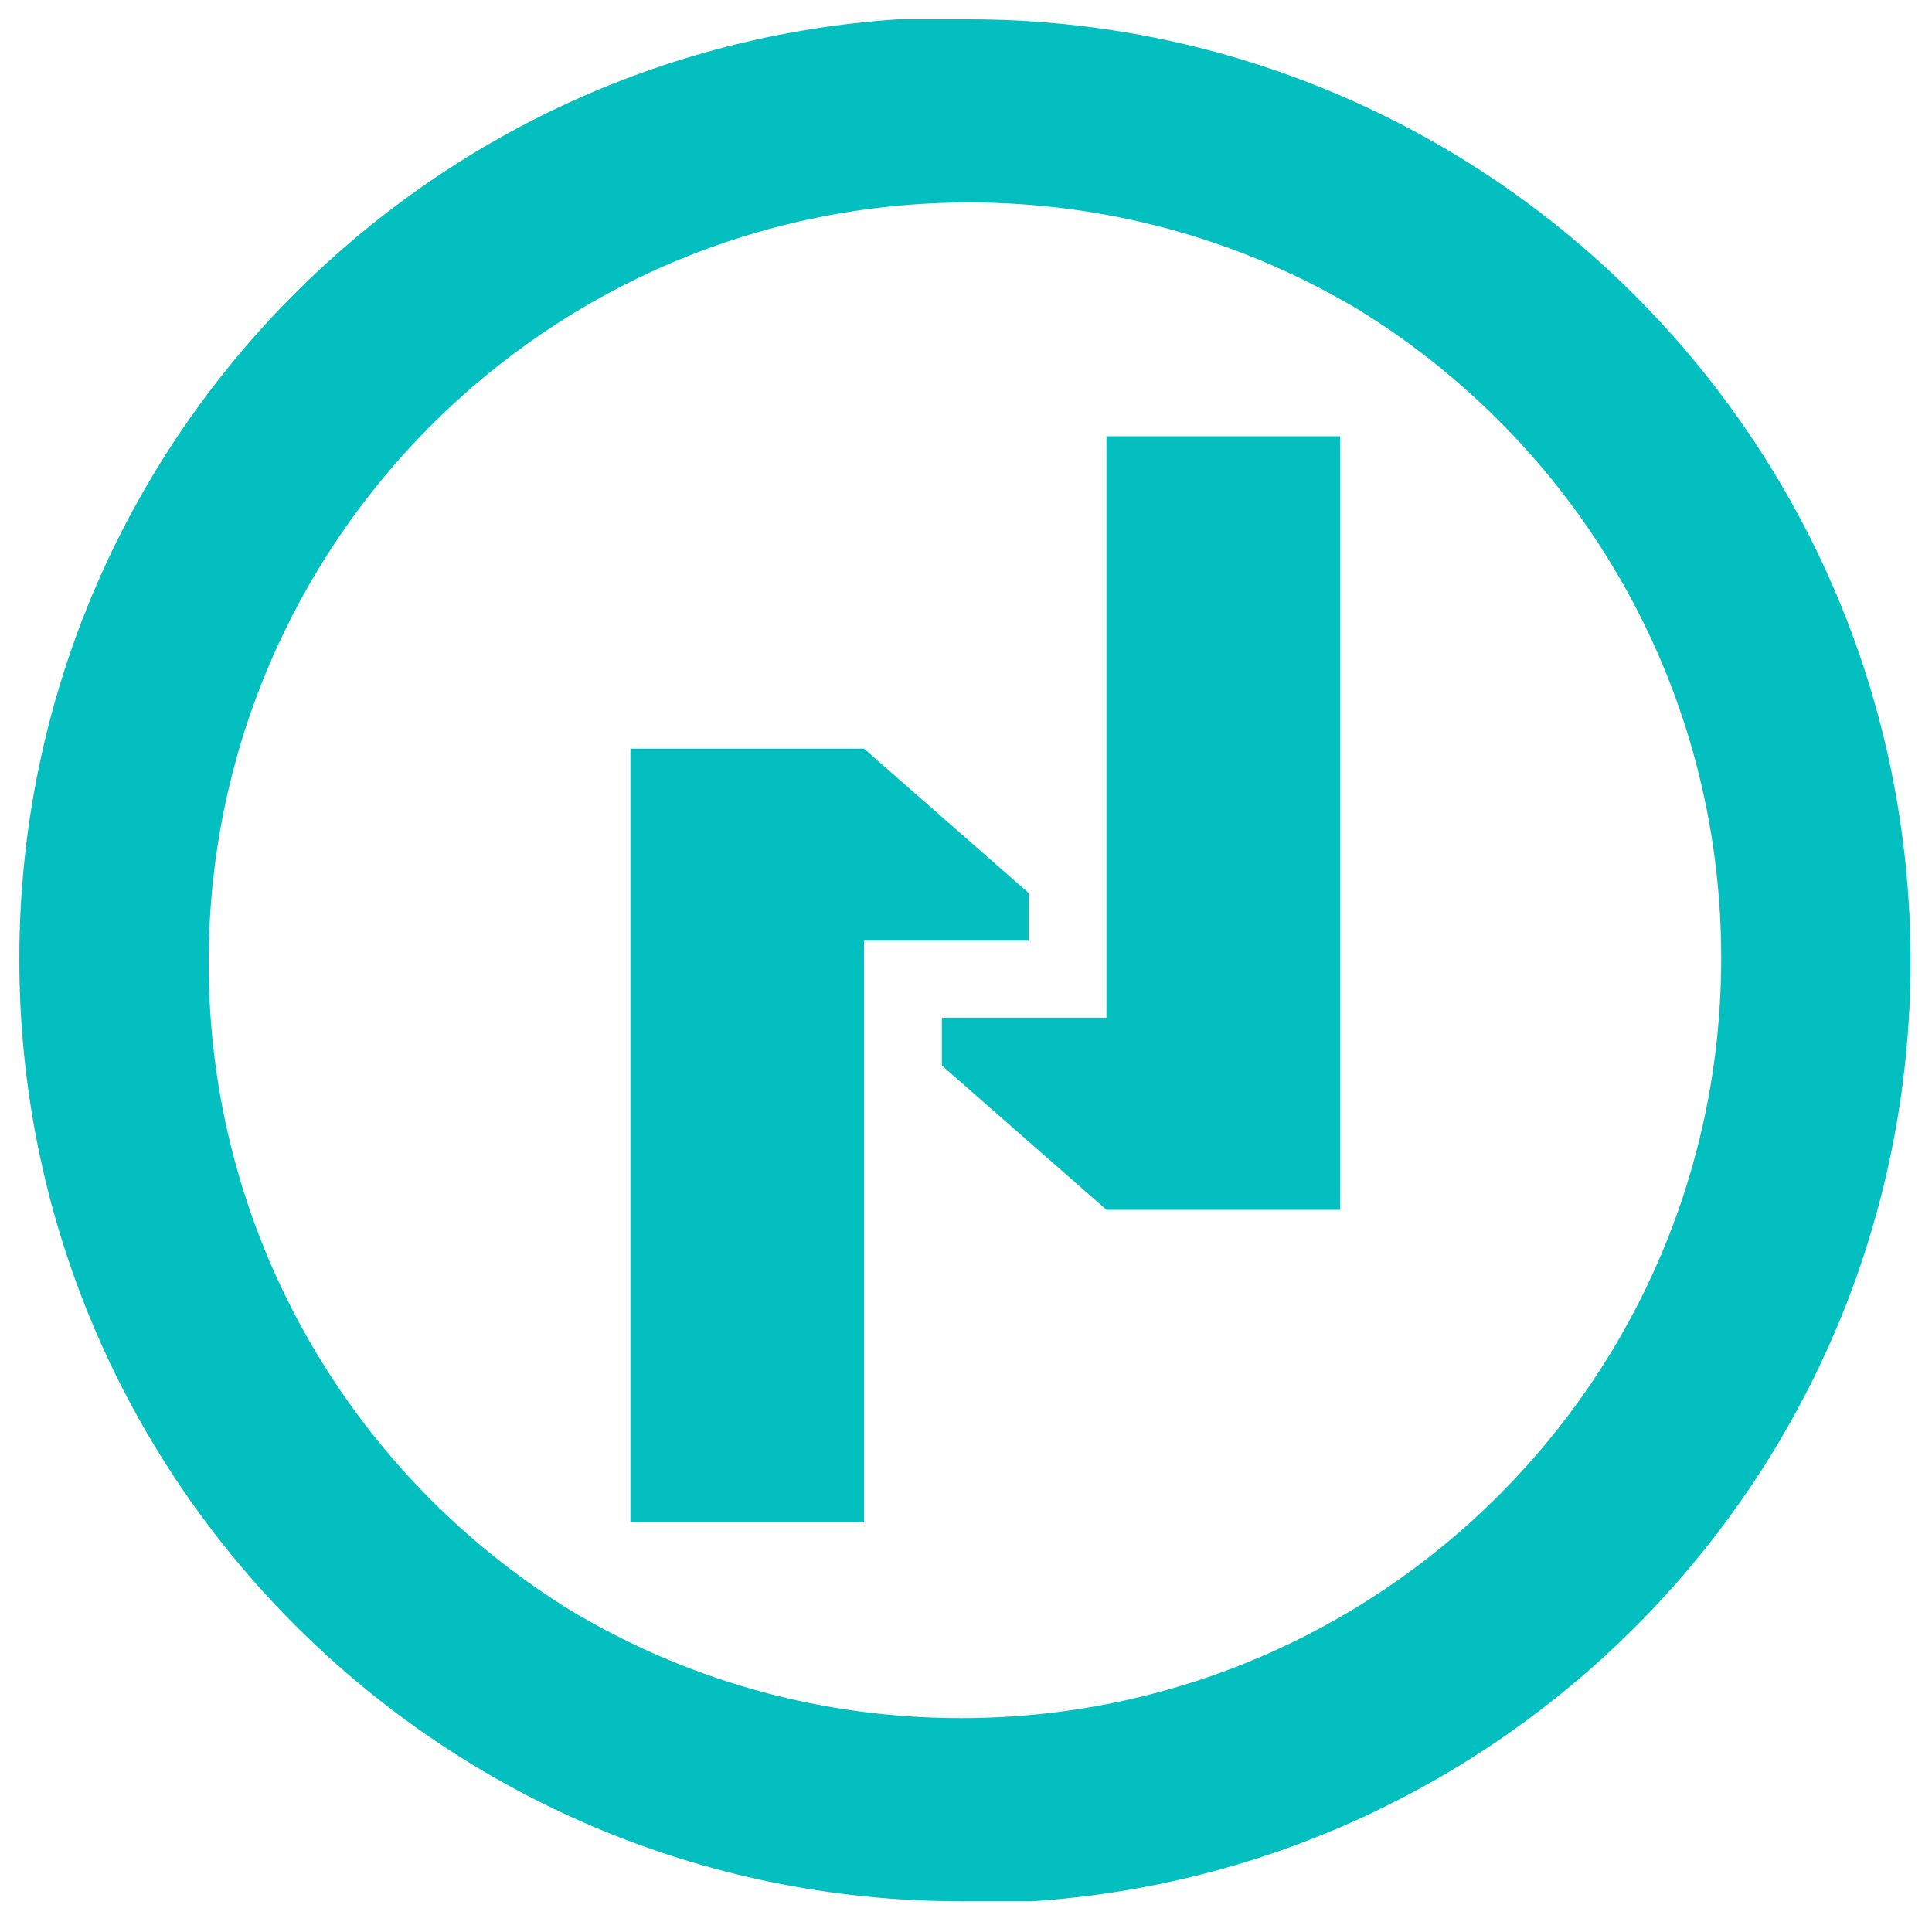
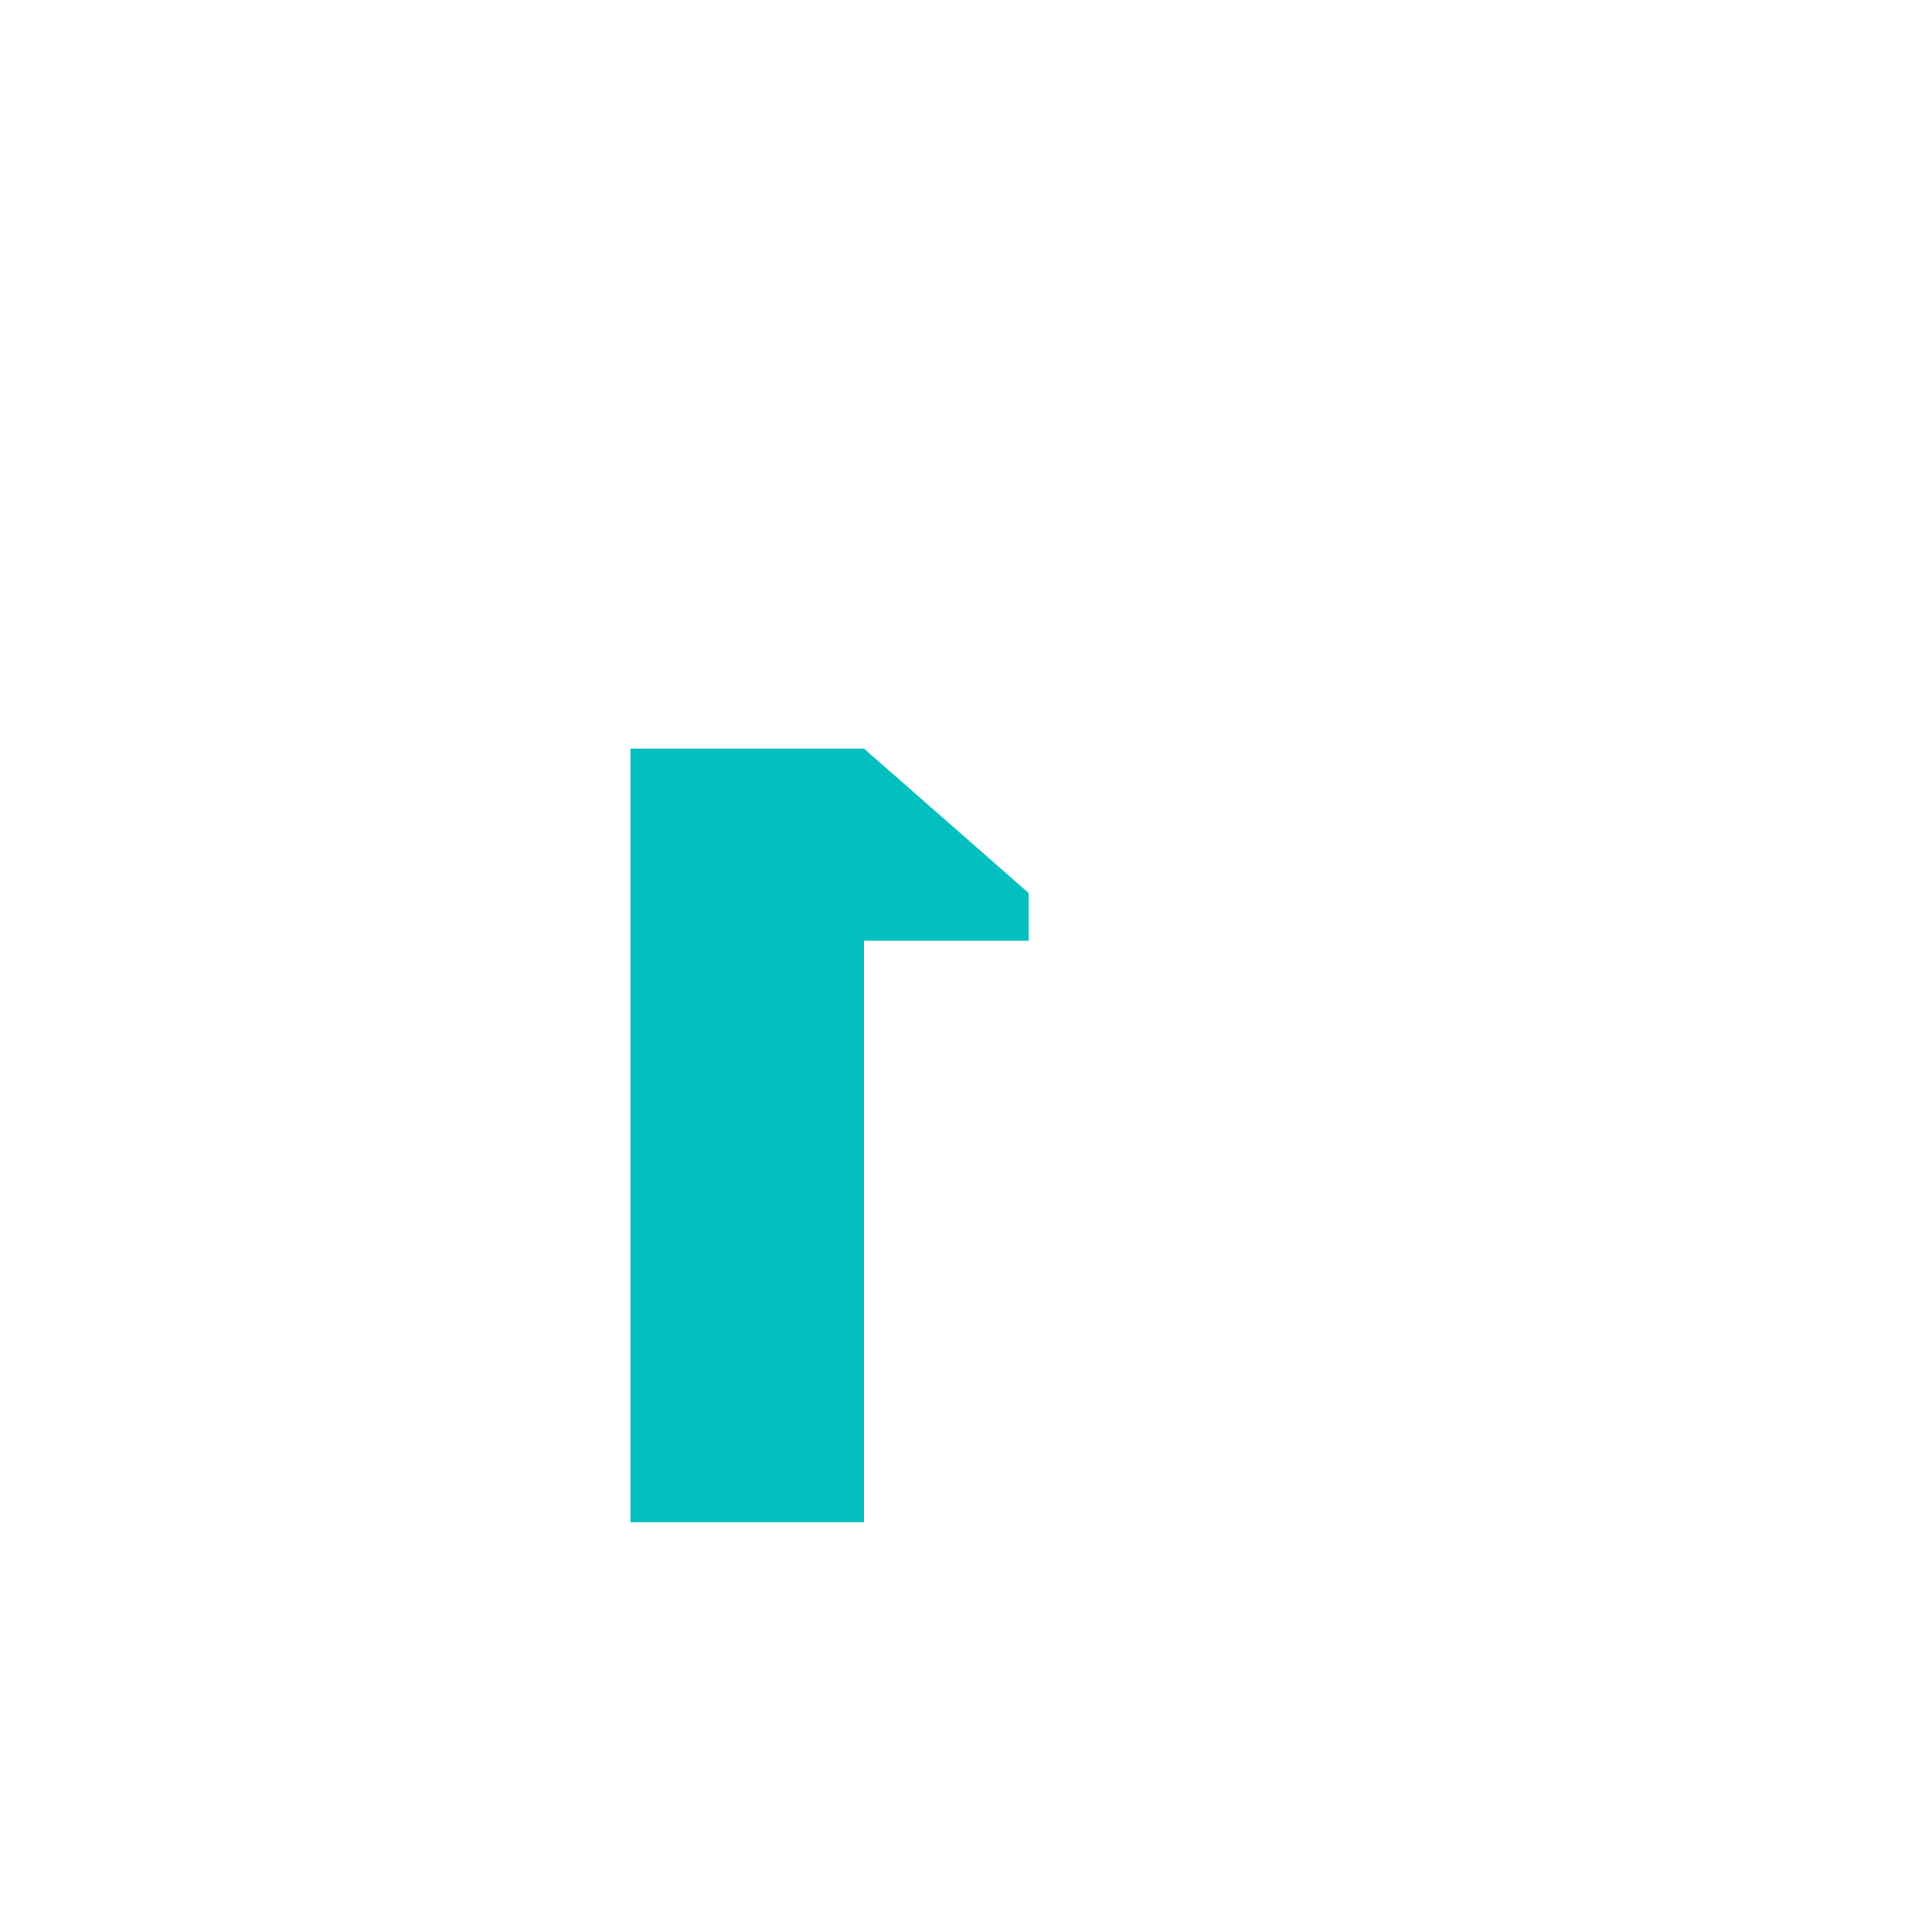
<svg xmlns="http://www.w3.org/2000/svg" id="Layer_1" data-name="Layer 1" viewBox="0 0 100 100">
  <defs>
    <style>
      .cls-1 {
        fill: #04bfbf;
      }
    </style>
  </defs>
-   <path class="cls-1" d="M50.14,1h-3.66c-12.16.81-23.1,6.07-31.2,14.17C6.45,23.99,1,36.18,1,49.65c0,26.93,21.83,48.76,48.76,48.76h3.67c12.15-.81,23.08-6.07,31.18-14.17,8.83-8.83,14.28-21.01,14.28-34.48C98.89,22.83,77.06,1,50.14,1ZM49.74,88.93c-7.13,0-13.81-1.89-19.58-5.21-.14-.07-.28-.15-.41-.24-.28-.16-.55-.32-.81-.5-10.91-7-18.14-19.23-18.14-33.15,0-21.74,17.62-39.35,39.35-39.35,7.13,0,13.82,1.89,19.58,5.21.2.11.39.22.57.33.22.14.44.27.65.41,10.91,7,18.14,19.23,18.14,33.15,0,21.74-17.61,39.35-39.35,39.35Z" />
-   <polygon class="cls-1" points="69.37 22.58 69.37 62.62 57.27 62.62 48.75 55.15 48.75 52.68 57.27 52.68 57.27 22.58 69.37 22.58" />
  <polygon class="cls-1" points="53.24 46.22 53.24 48.69 44.72 48.69 44.72 78.79 32.63 78.79 32.63 38.75 44.72 38.75 53.24 46.22" />
</svg>